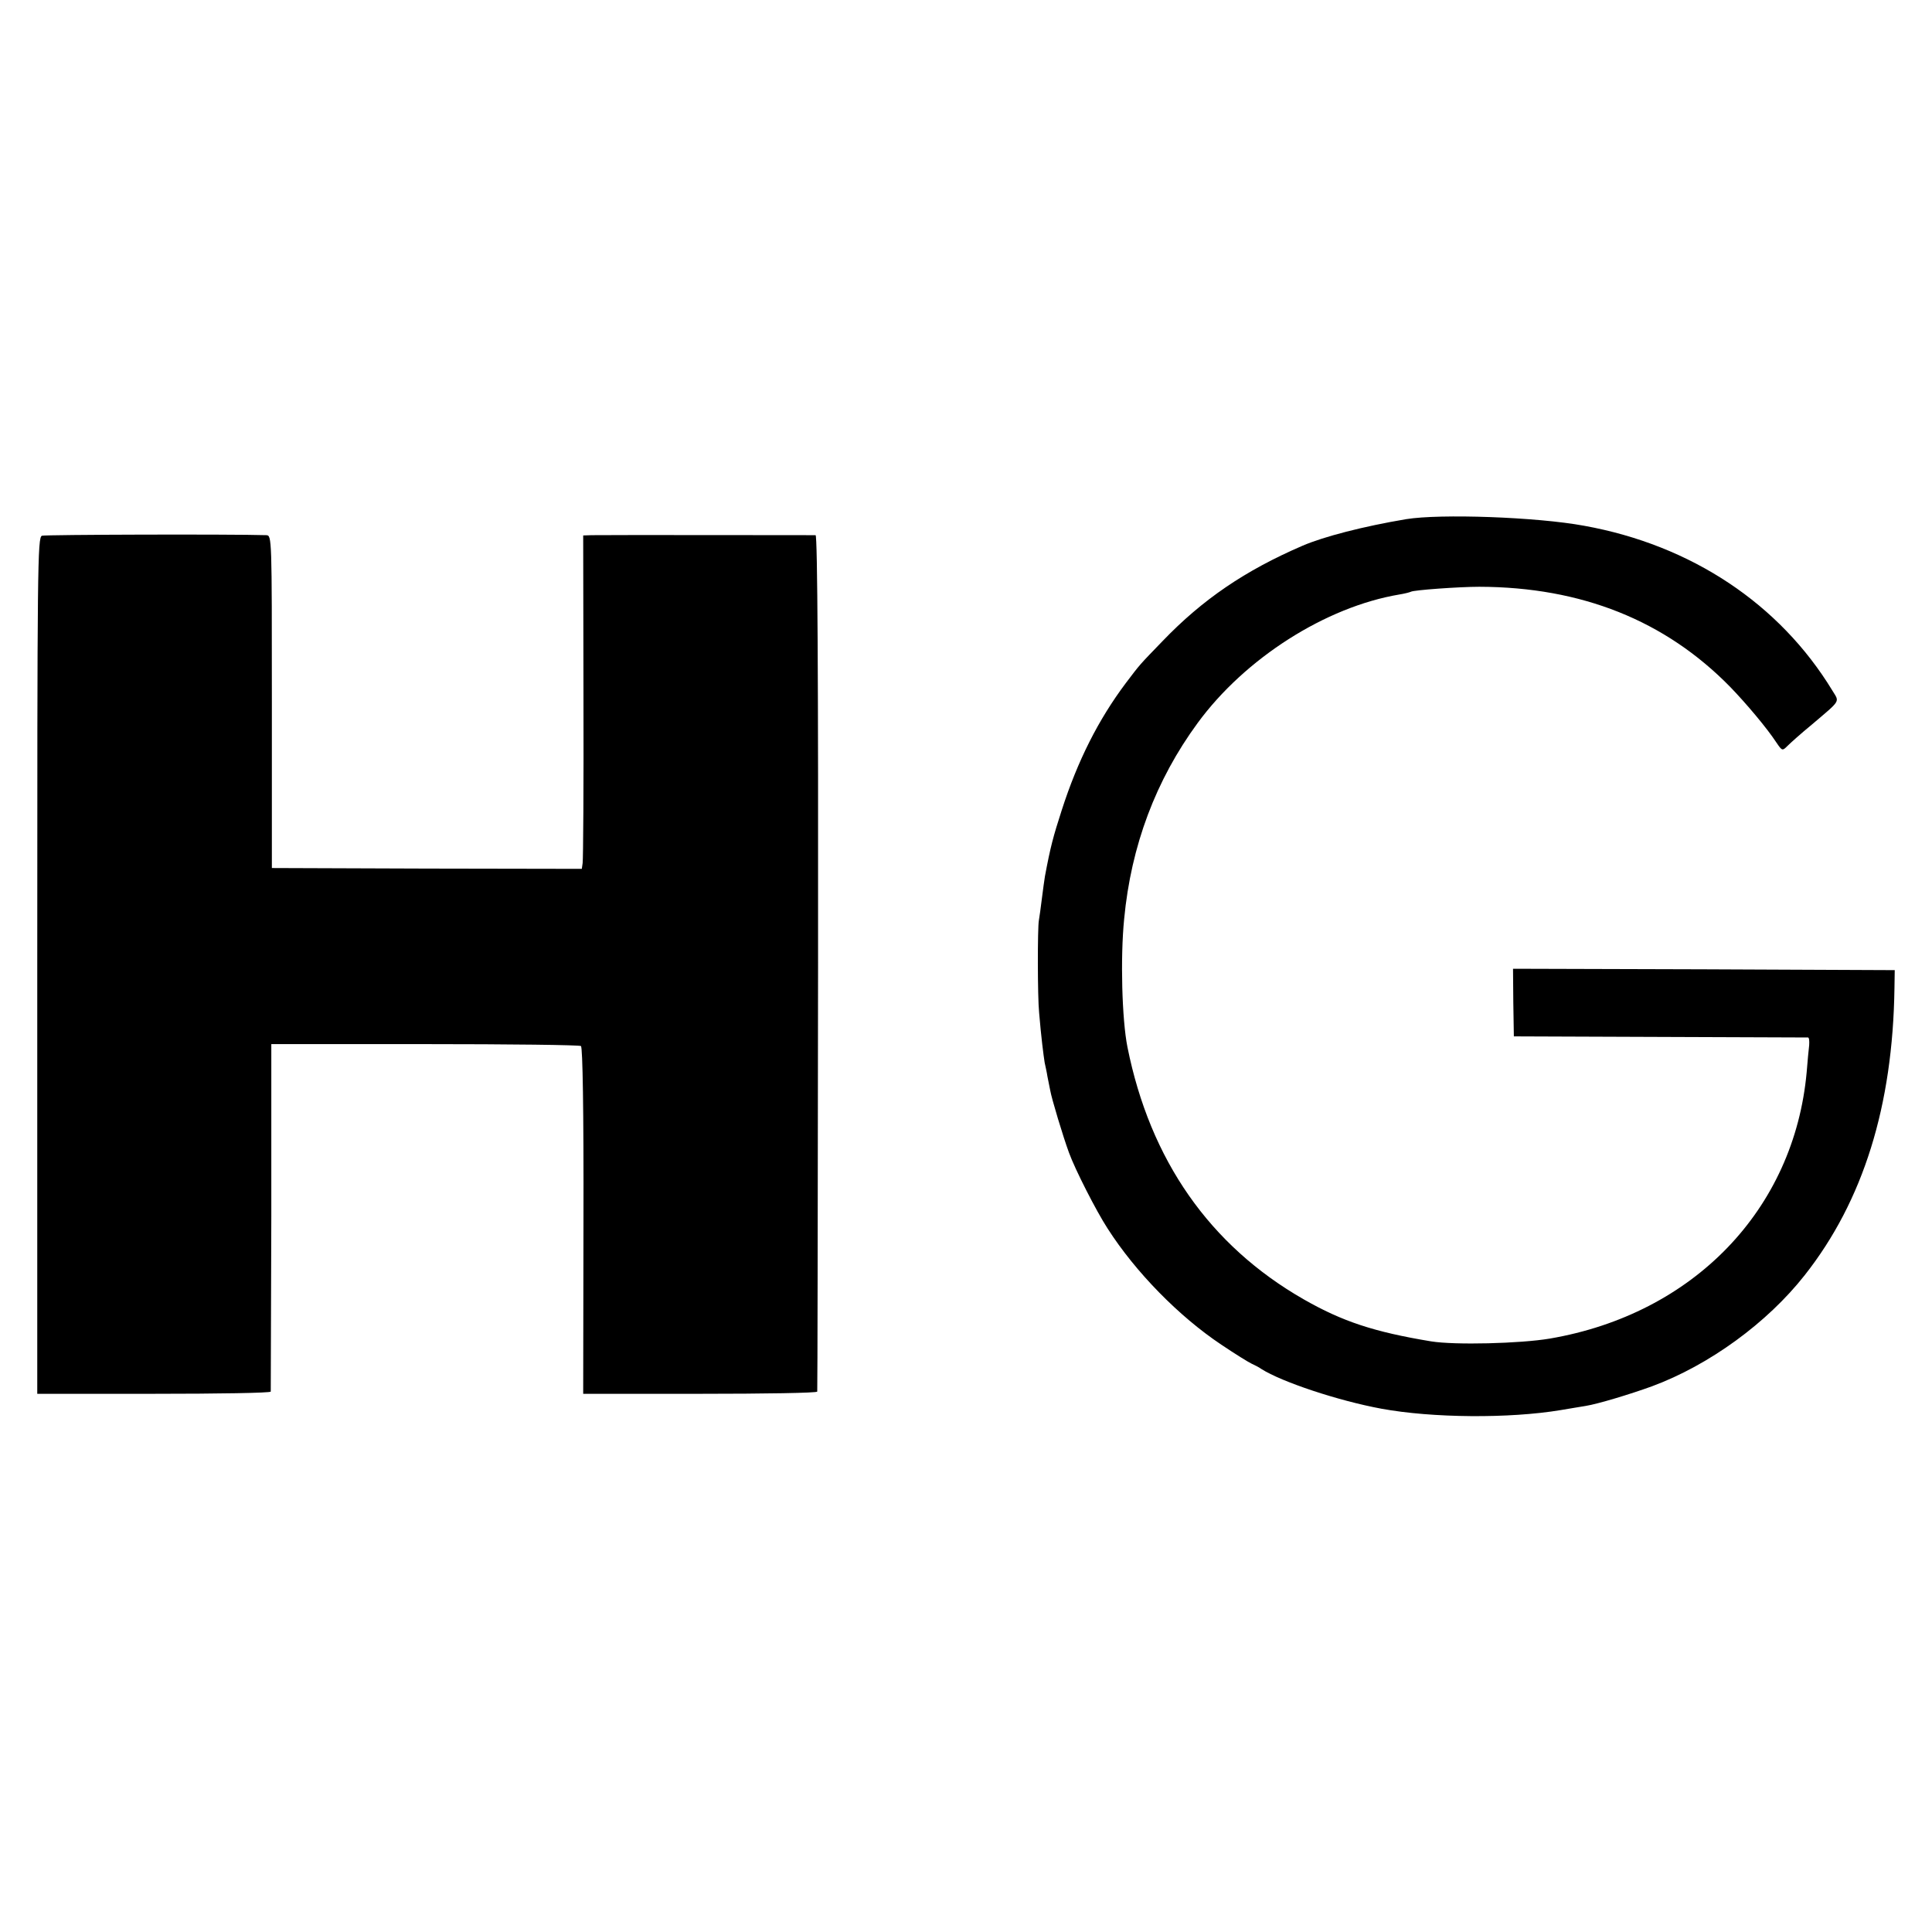
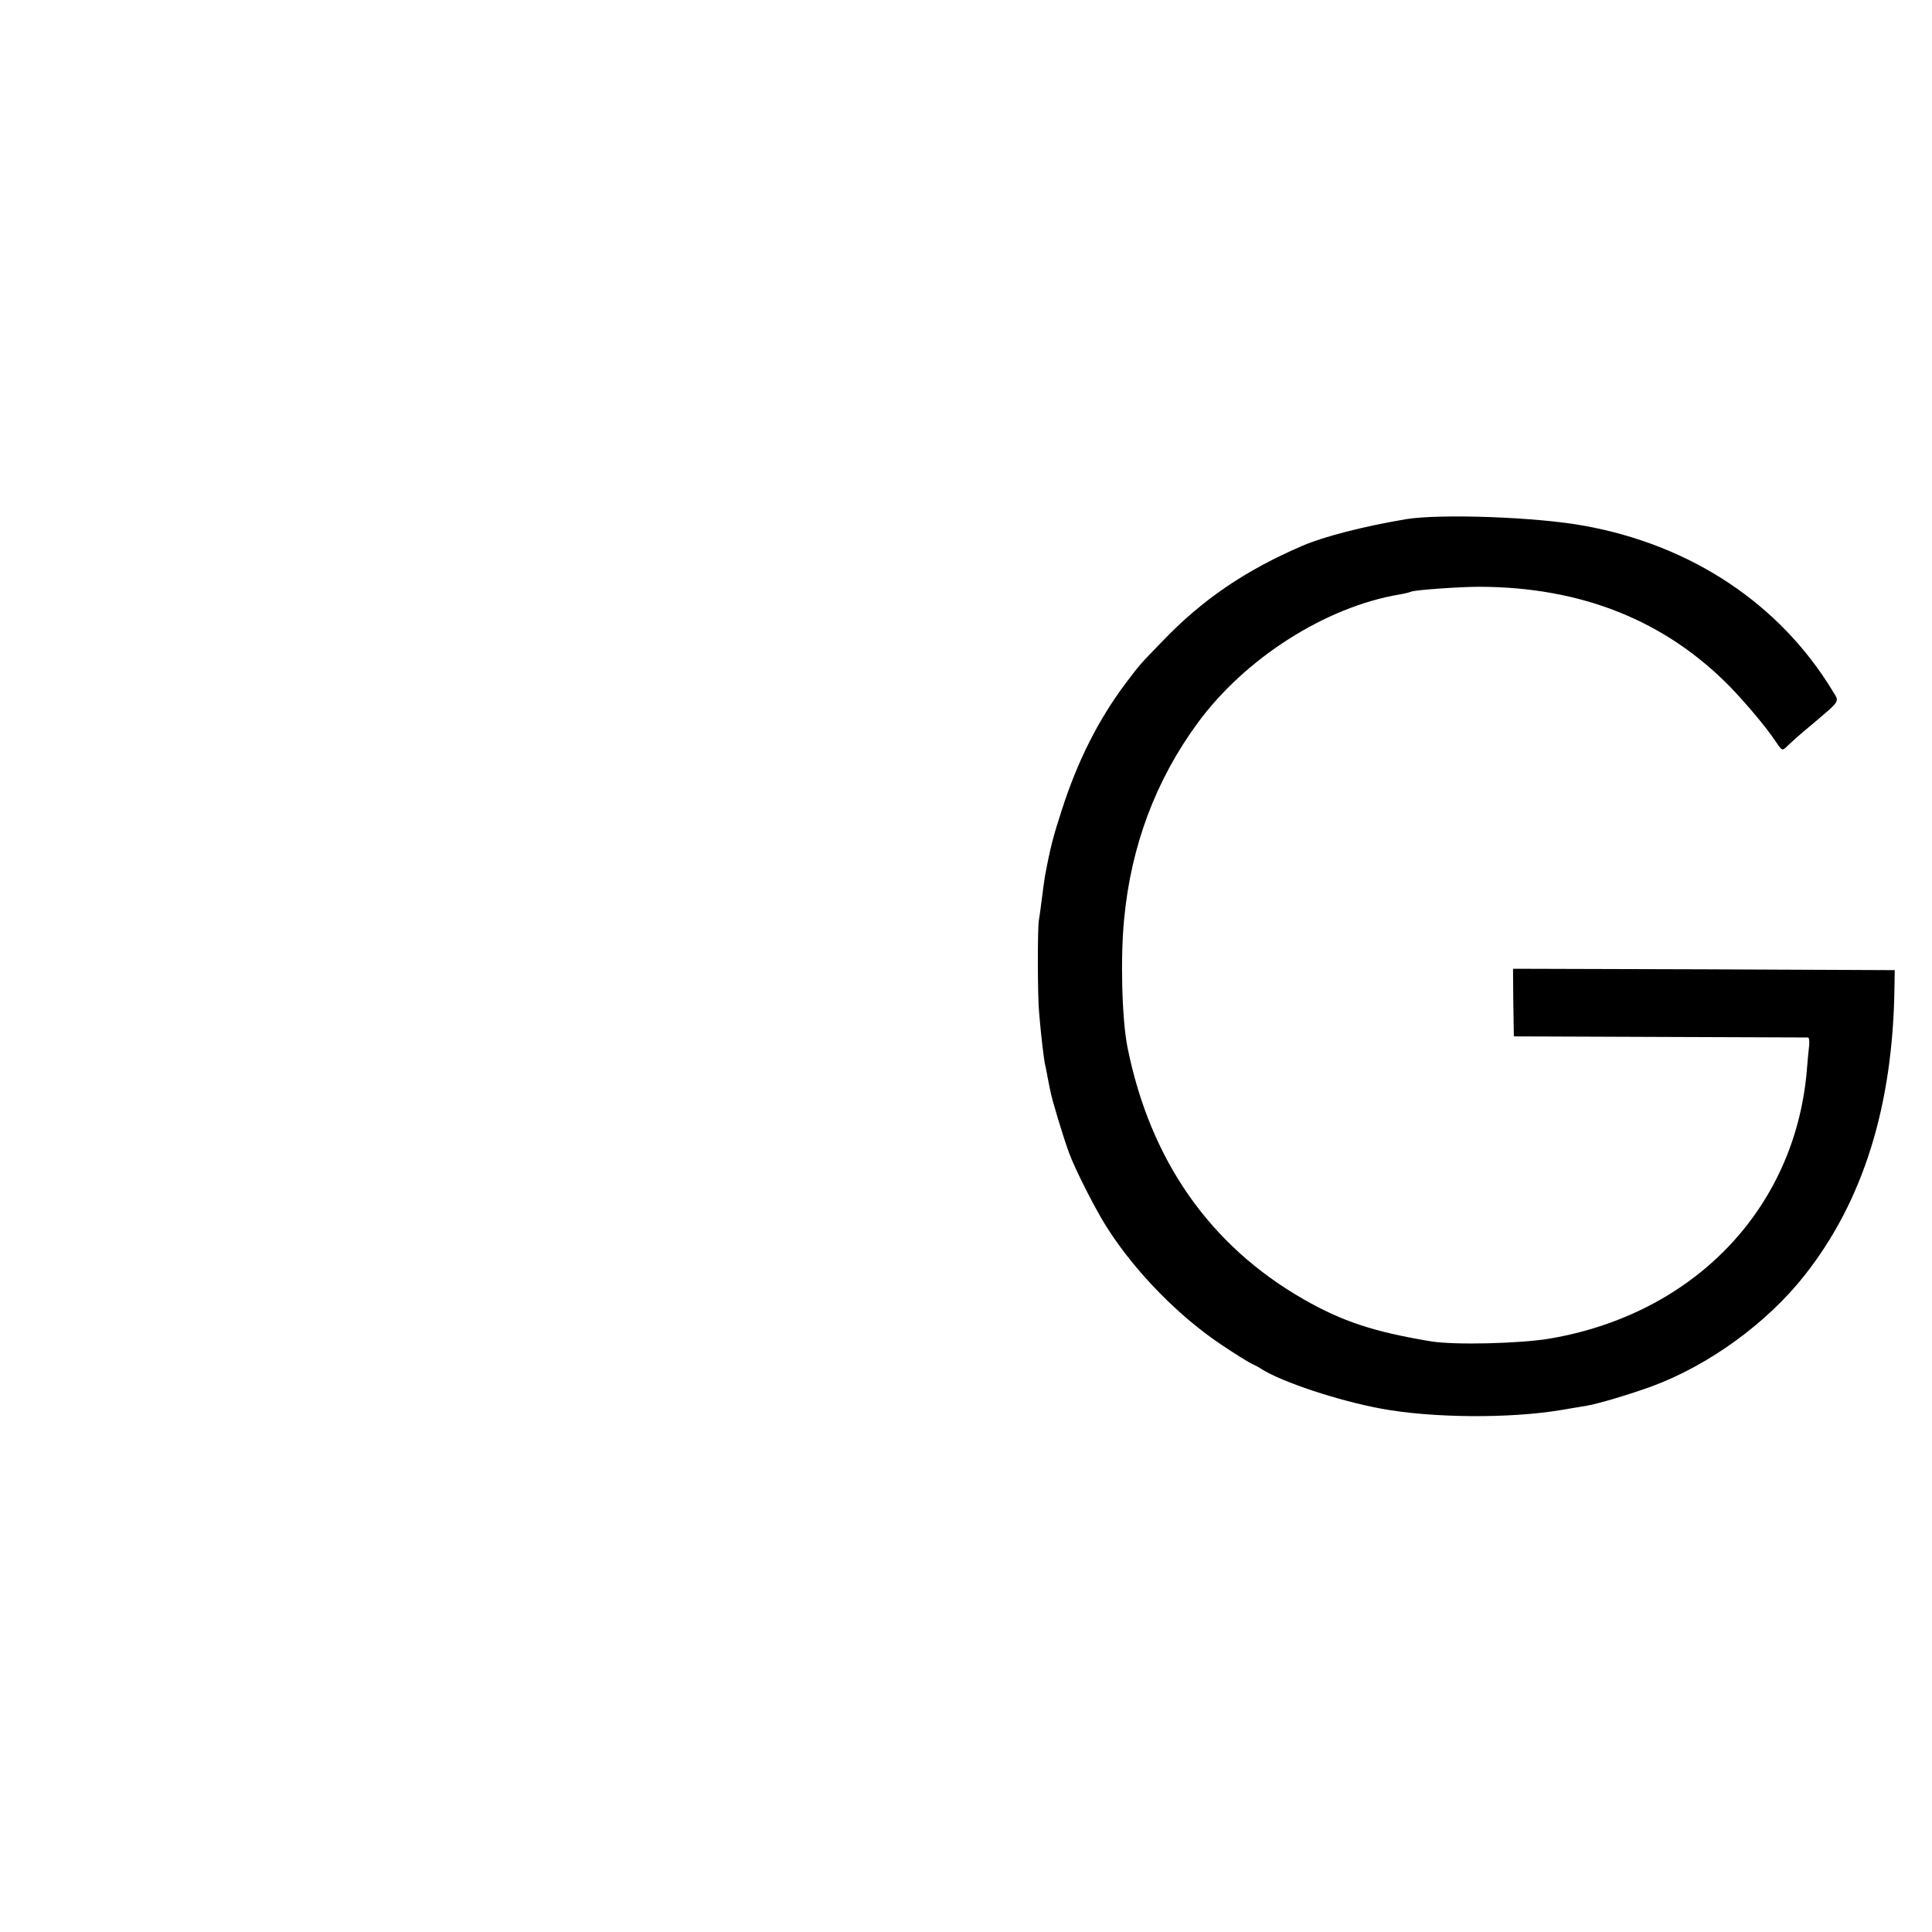
<svg xmlns="http://www.w3.org/2000/svg" version="1.0" width="700pt" height="700pt" viewBox="0 0 700 700" preserveAspectRatio="xMidYMid meet">
  <g transform="translate(0,700) scale(0.1,-0.1)" fill="#000000" stroke="none">
-     <path d="M5095 5119 c-155 -26 -298 -63 -375 -96 -209 -90 -363 -195 -508 -346 -85 -88 -80 -82 -133 -152 -99 -132 -174 -280 -232 -460 -31 -96 -41 -133 -61 -240 -2 -12 -7 -48 -11 -80 -4 -33 -9 -69 -11 -80 -5 -26 -5 -278 1 -335 7 -85 16 -155 20 -180 3 -14 8 -36 10 -50 3 -14 7 -36 10 -50 5 -30 47 -169 68 -226 22 -61 99 -212 140 -275 101 -158 259 -319 412 -421 49 -33 99 -64 110 -69 11 -5 27 -13 35 -19 74 -47 278 -115 435 -144 185 -34 464 -36 650 -5 33 6 74 12 90 15 44 7 160 42 240 71 208 77 418 230 554 403 212 269 319 613 325 1040 l1 65 -692 3 -691 2 1 -122 2 -123 530 -2 c292 -1 533 -2 536 -2 4 -1 5 -13 4 -28 -2 -16 -6 -59 -9 -97 -45 -498 -410 -877 -931 -966 -107 -18 -344 -24 -430 -10 -206 34 -321 72 -461 152 -341 195 -557 505 -639 914 -20 100 -26 324 -12 464 25 266 115 504 266 710 172 235 464 421 731 466 19 3 38 8 42 10 9 6 174 18 248 18 370 -1 673 -122 909 -363 58 -60 133 -149 167 -201 21 -31 22 -31 40 -13 11 11 50 46 89 78 107 91 100 80 74 123 -191 314 -511 527 -899 597 -173 32 -522 44 -645 24z" />
-     <path d="M152 5059 c-16 -6 -17 -102 -17 -1558 l0 -1551 422 0 c233 0 423 3 424 8 0 4 1 289 2 633 l0 626 556 0 c306 0 561 -3 566 -7 6 -6 10 -228 9 -634 l-1 -626 424 0 c233 0 423 3 424 8 1 4 2 703 3 1555 1 1025 -2 1547 -9 1548 -14 0 -772 1 -811 0 l-31 -1 1 -582 c1 -321 -1 -593 -3 -605 l-3 -21 -562 1 -561 2 0 603 c0 595 0 602 -20 603 -129 4 -800 2 -813 -2z" />
+     <path d="M5095 5119 c-155 -26 -298 -63 -375 -96 -209 -90 -363 -195 -508 -346 -85 -88 -80 -82 -133 -152 -99 -132 -174 -280 -232 -460 -31 -96 -41 -133 -61 -240 -2 -12 -7 -48 -11 -80 -4 -33 -9 -69 -11 -80 -5 -26 -5 -278 1 -335 7 -85 16 -155 20 -180 3 -14 8 -36 10 -50 3 -14 7 -36 10 -50 5 -30 47 -169 68 -226 22 -61 99 -212 140 -275 101 -158 259 -319 412 -421 49 -33 99 -64 110 -69 11 -5 27 -13 35 -19 74 -47 278 -115 435 -144 185 -34 464 -36 650 -5 33 6 74 12 90 15 44 7 160 42 240 71 208 77 418 230 554 403 212 269 319 613 325 1040 l1 65 -692 3 -691 2 1 -122 2 -123 530 -2 c292 -1 533 -2 536 -2 4 -1 5 -13 4 -28 -2 -16 -6 -59 -9 -97 -45 -498 -410 -877 -931 -966 -107 -18 -344 -24 -430 -10 -206 34 -321 72 -461 152 -341 195 -557 505 -639 914 -20 100 -26 324 -12 464 25 266 115 504 266 710 172 235 464 421 731 466 19 3 38 8 42 10 9 6 174 18 248 18 370 -1 673 -122 909 -363 58 -60 133 -149 167 -201 21 -31 22 -31 40 -13 11 11 50 46 89 78 107 91 100 80 74 123 -191 314 -511 527 -899 597 -173 32 -522 44 -645 24" />
  </g>
</svg>